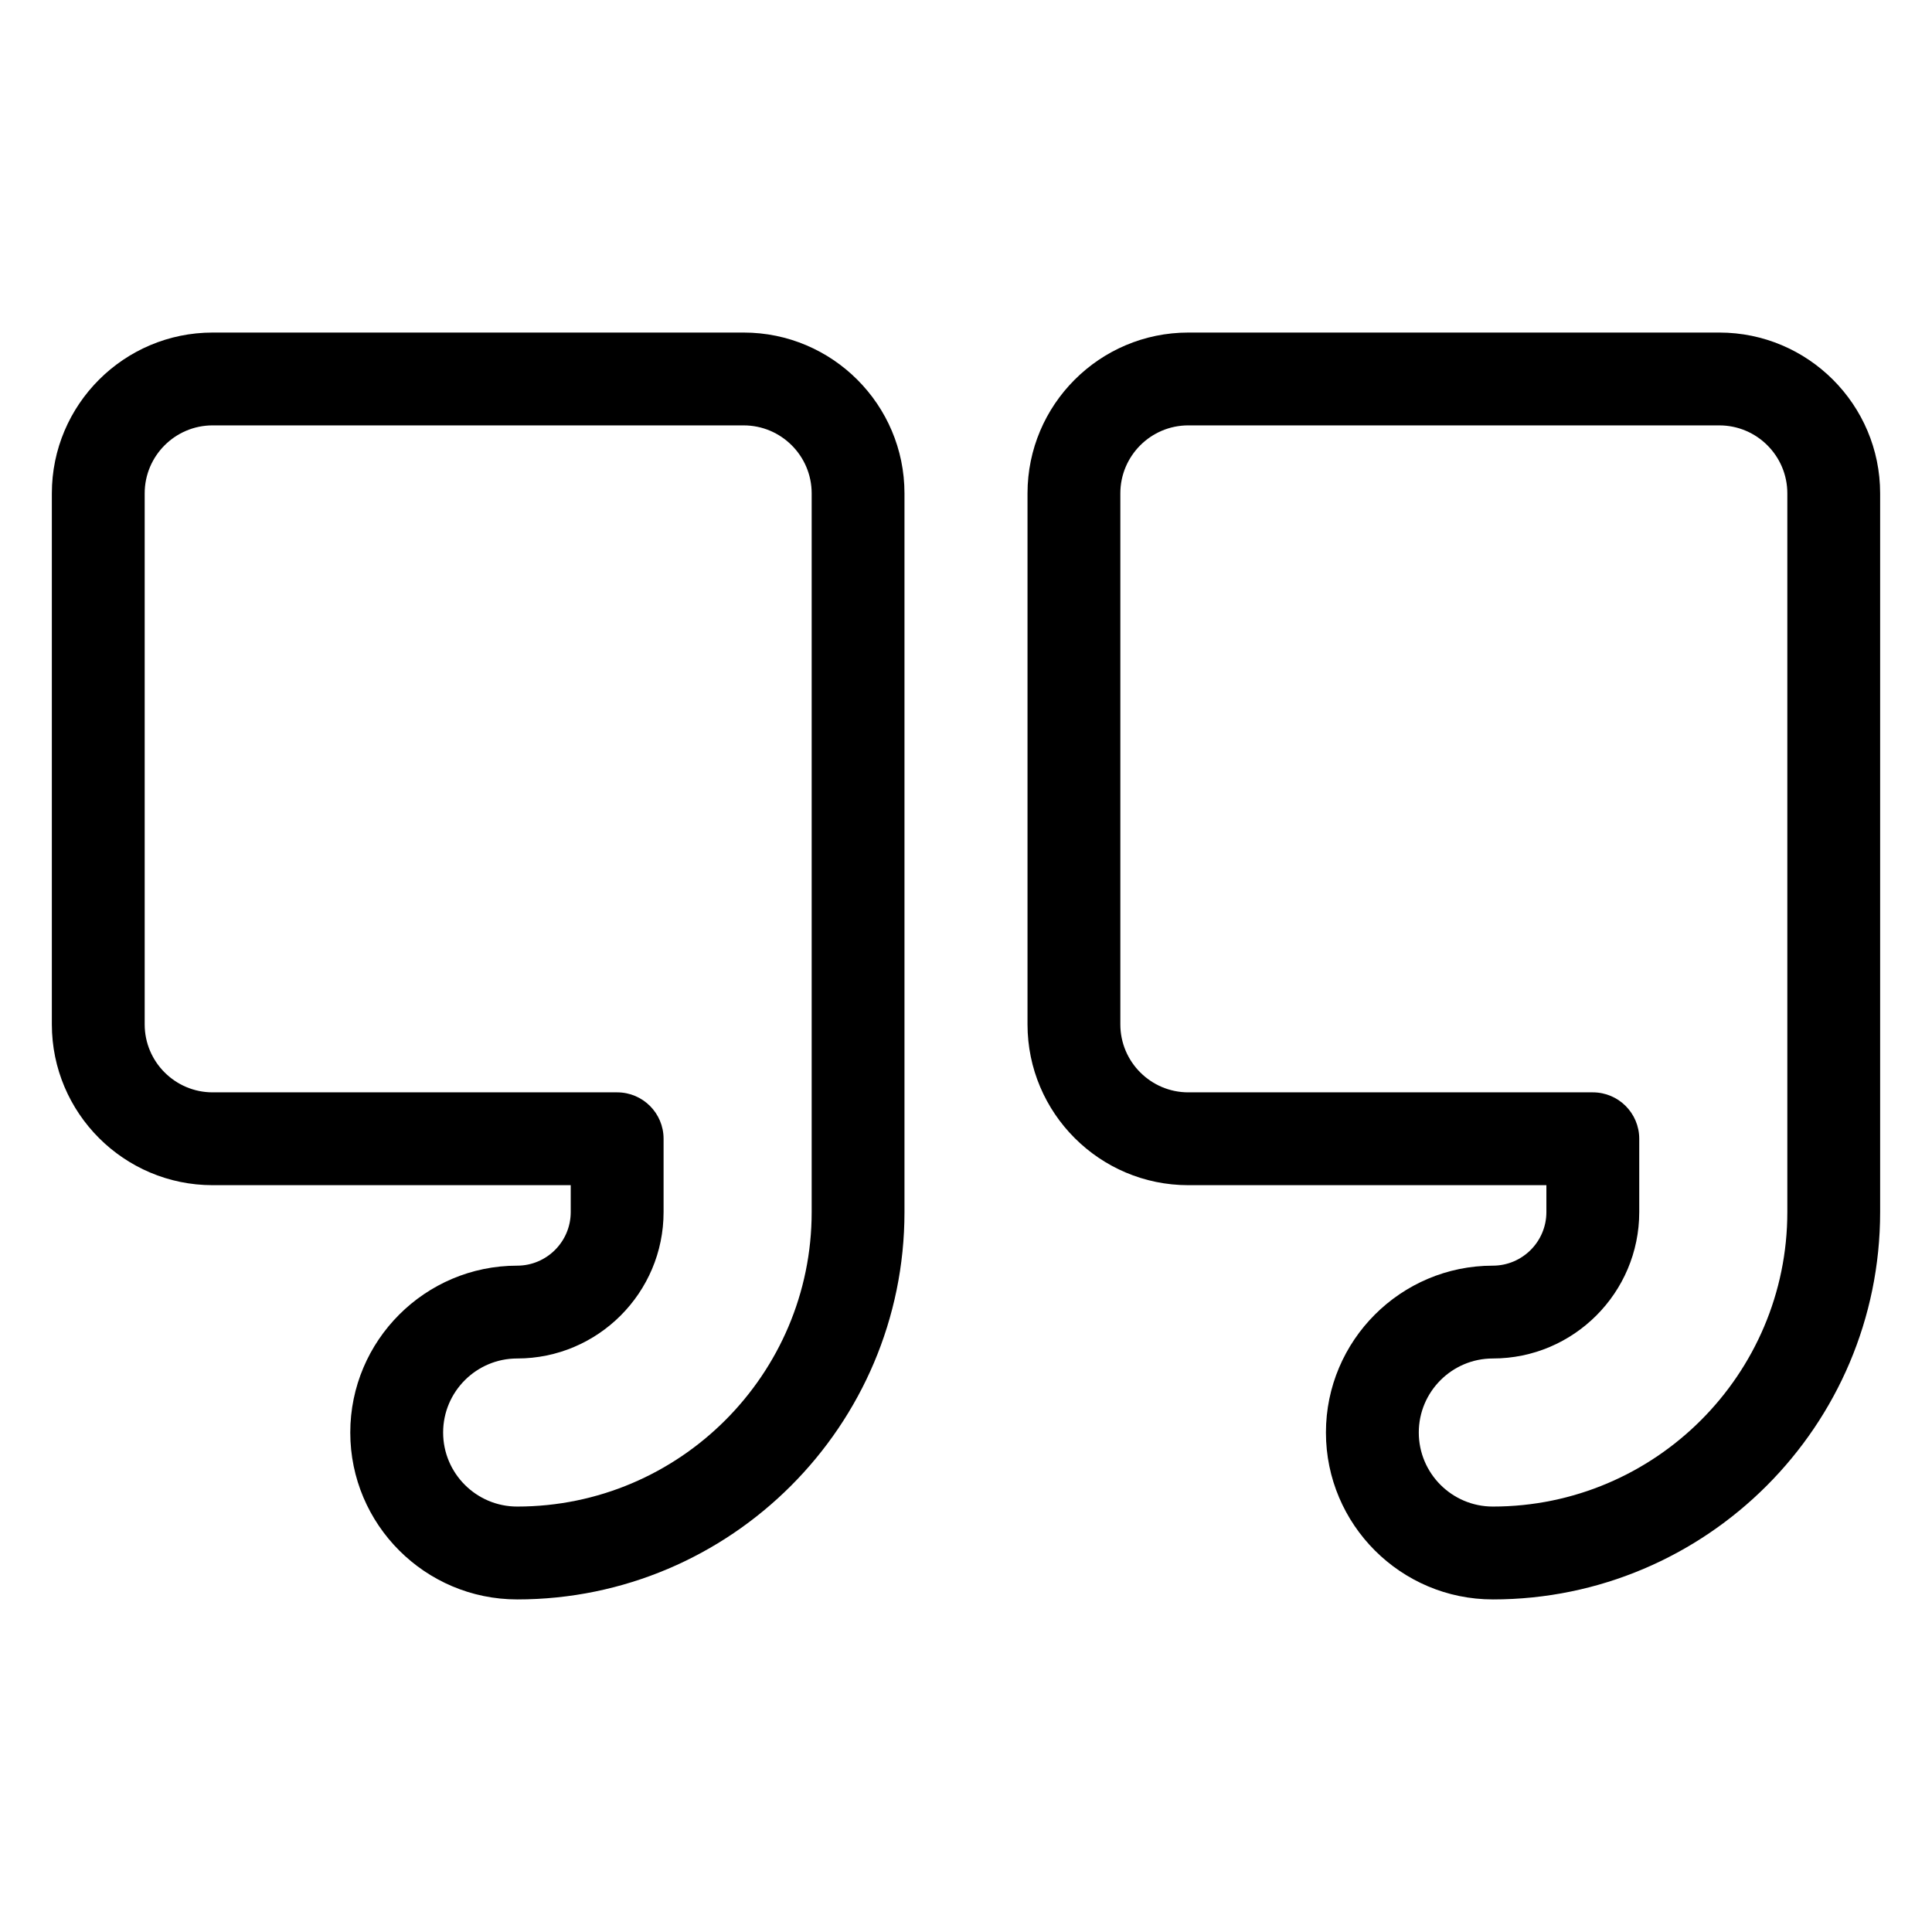
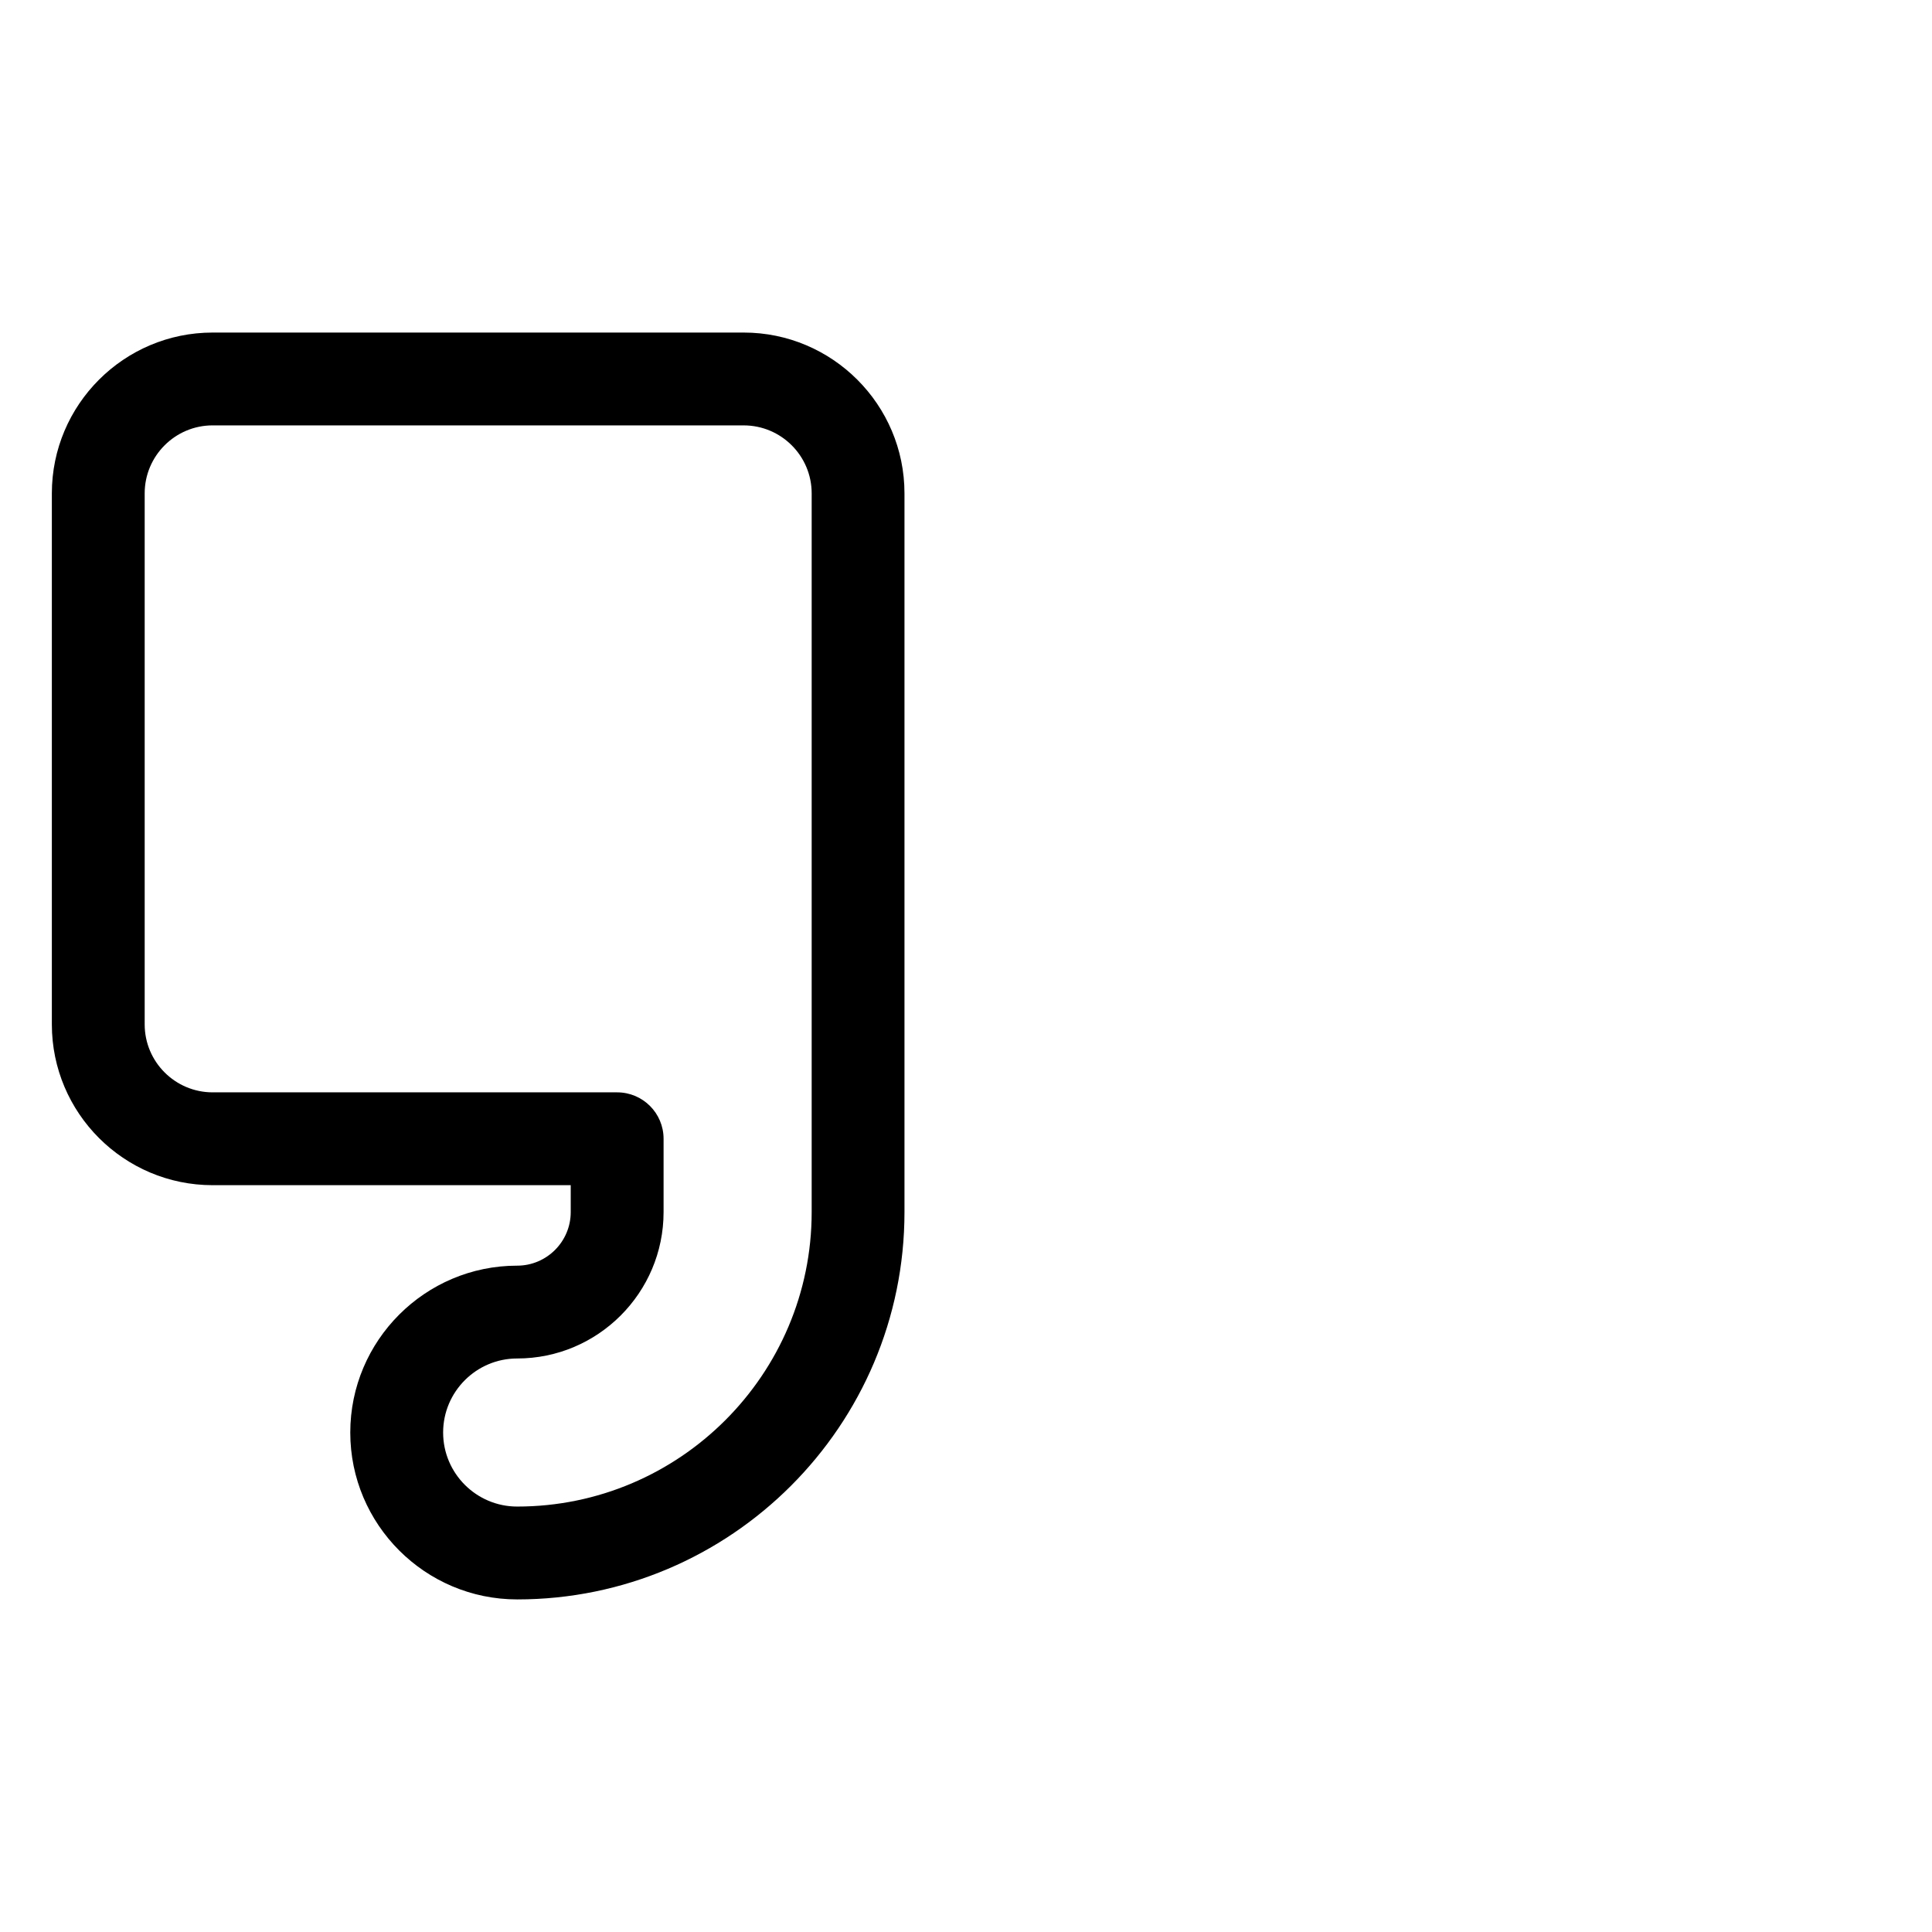
<svg xmlns="http://www.w3.org/2000/svg" fill="#000000" width="800px" height="800px" version="1.1" viewBox="144 144 512 512">
  <g>
-     <path d="m539.61 567.86c-24.383 0-44.223-19.84-44.223-44.223s19.84-44.223 44.223-44.223c7.832 0 14.199-6.371 14.199-14.199v-7.129h-94.895c-23.496 0-42.613-19.117-42.613-42.613v-140.73c0-23.496 19.117-42.613 42.613-42.613h140.73c23.496 0 42.613 19.117 42.613 42.613v190.47c0.004 56.602-46.043 102.65-102.64 102.65zm-80.695-311.13c-9.934 0-18.012 8.082-18.012 18.012v140.73c0 9.934 8.082 18.012 18.012 18.012h107.2c6.793 0 12.301 5.508 12.301 12.301v19.426c0 21.395-17.406 38.801-38.801 38.801-10.82 0-19.621 8.805-19.621 19.621 0 10.82 8.805 19.621 19.621 19.621 43.035 0 78.047-35.012 78.047-78.047v-190.46c0-9.934-8.082-18.012-18.012-18.012z" />
    <path d="m281.05 567.86c-24.383 0-44.223-19.84-44.223-44.223s19.84-44.223 44.223-44.223c7.832 0 14.199-6.371 14.199-14.199v-7.129h-94.895c-23.496 0-42.613-19.117-42.613-42.613v-140.73c0-23.496 19.117-42.613 42.613-42.613h140.73c23.496 0 42.613 19.117 42.613 42.613v190.47c0.004 56.602-46.043 102.65-102.64 102.65zm-80.695-311.13c-9.934 0-18.012 8.082-18.012 18.012v140.73c0 9.934 8.082 18.012 18.012 18.012h107.2c6.793 0 12.301 5.508 12.301 12.301v19.426c0 21.395-17.406 38.801-38.801 38.801-10.82 0-19.621 8.805-19.621 19.621 0 10.82 8.805 19.621 19.621 19.621 43.035 0 78.047-35.012 78.047-78.047v-190.46c0-9.934-8.082-18.012-18.012-18.012z" />
  </g>
</svg>